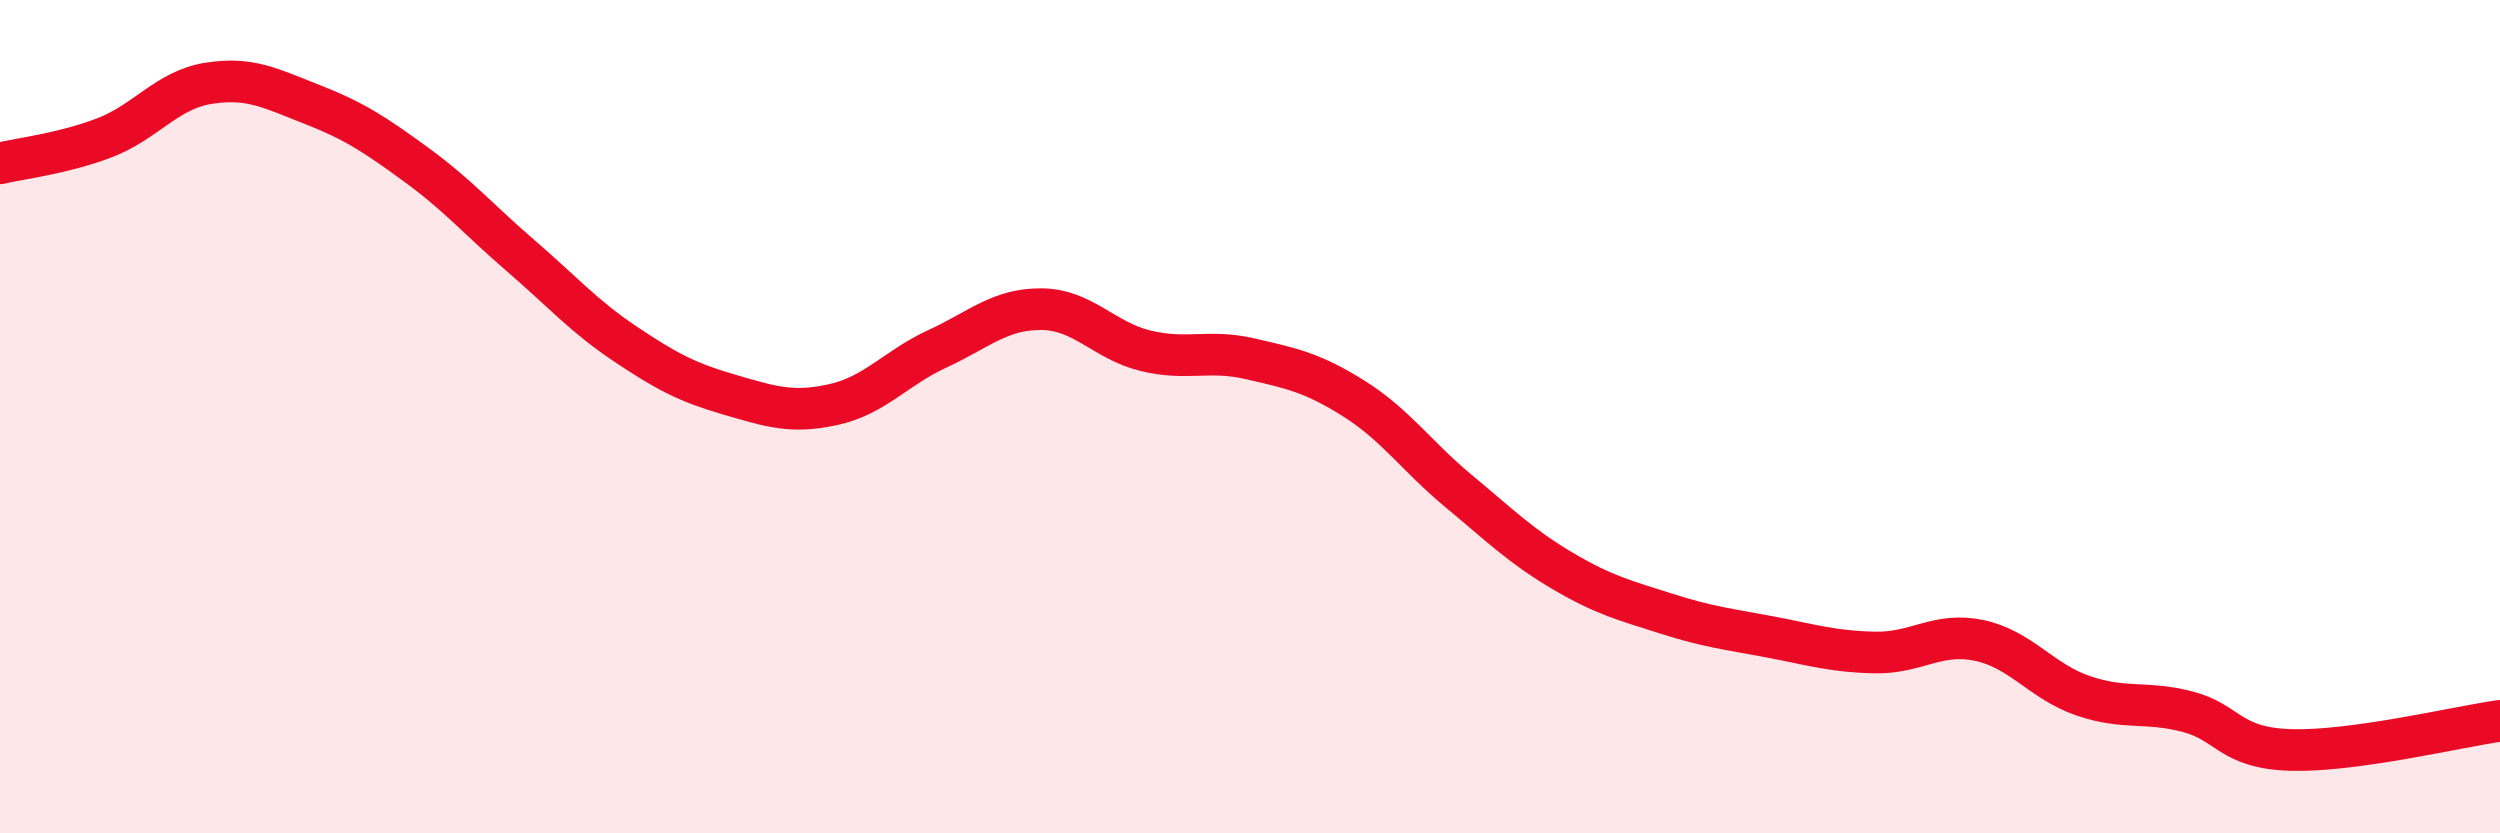
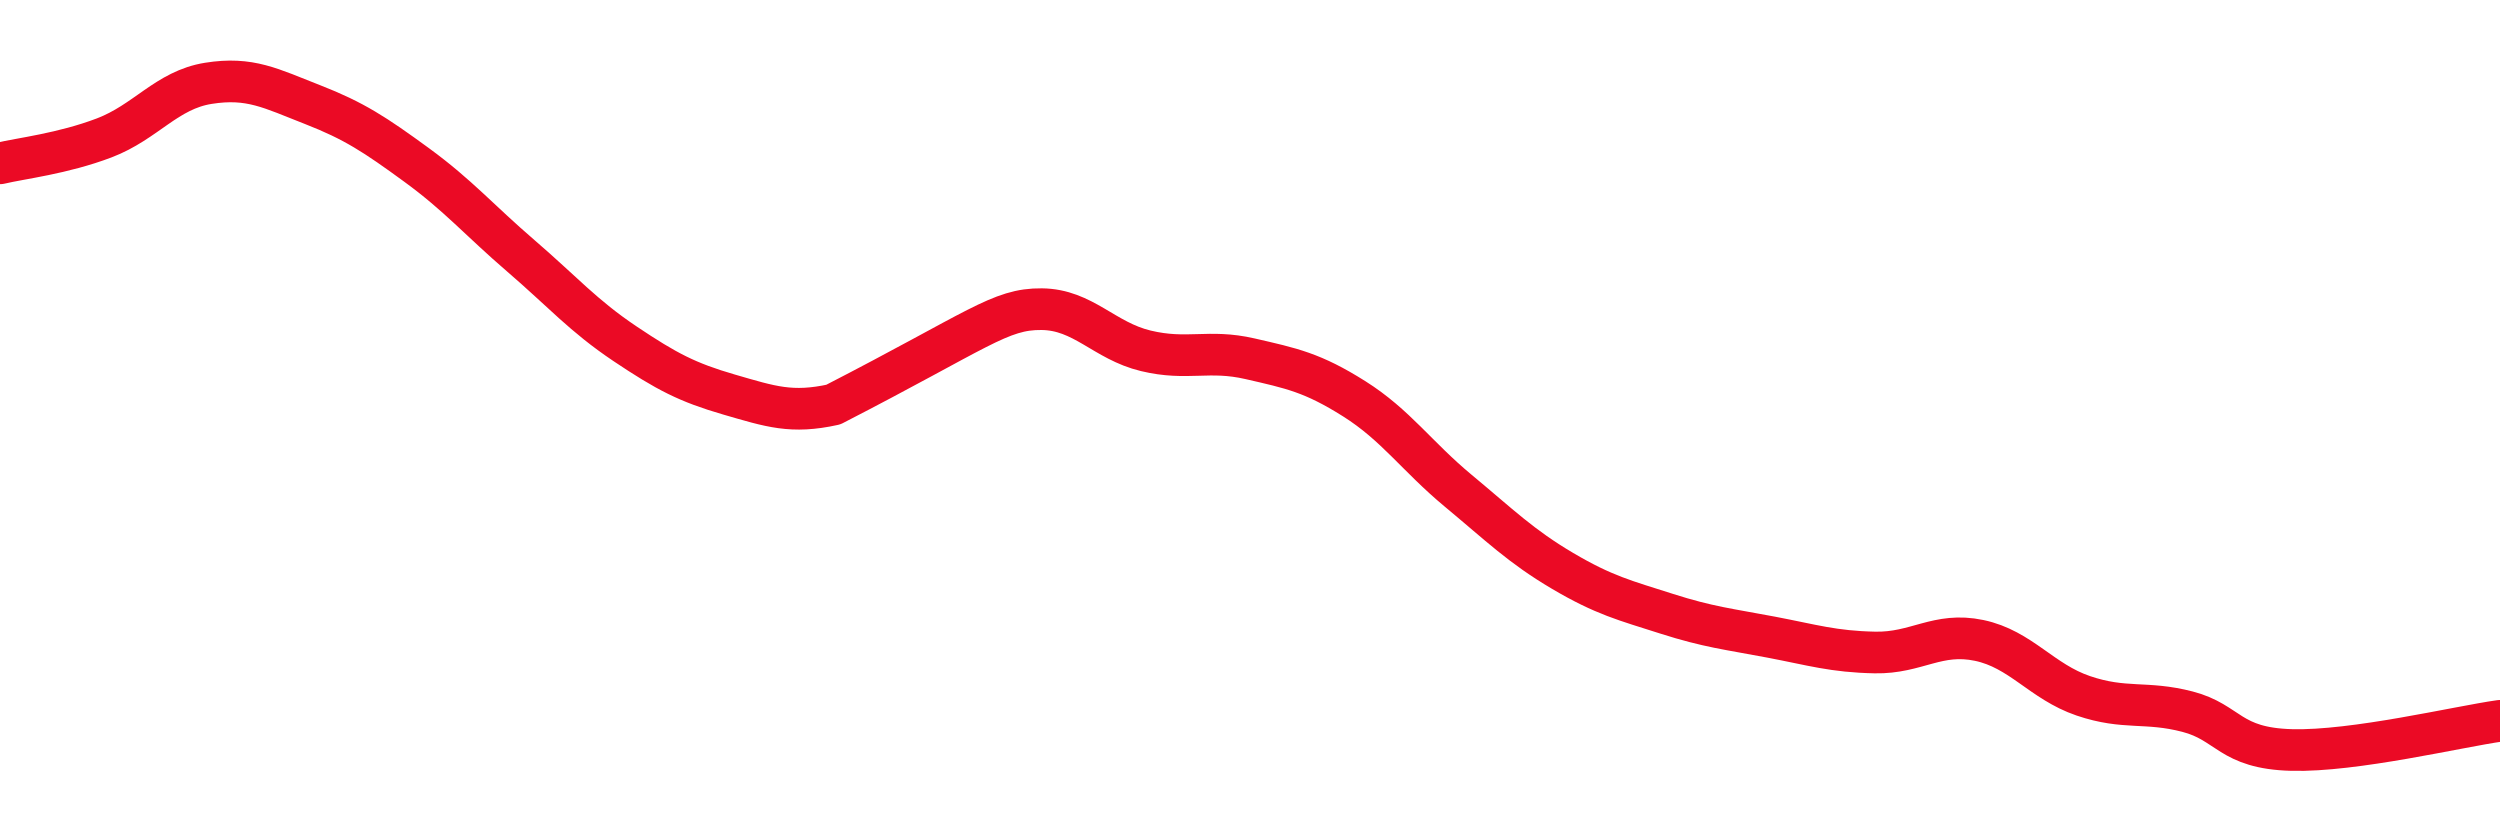
<svg xmlns="http://www.w3.org/2000/svg" width="60" height="20" viewBox="0 0 60 20">
-   <path d="M 0,3.92 C 0.5,3.8 1.5,3.69 2.5,3.31 C 3.5,2.93 4,2.16 5,2 C 6,1.84 6.5,2.12 7.5,2.51 C 8.5,2.9 9,3.23 10,3.96 C 11,4.69 11.5,5.28 12.5,6.14 C 13.5,7 14,7.58 15,8.25 C 16,8.92 16.5,9.18 17.5,9.47 C 18.5,9.76 19,9.93 20,9.71 C 21,9.49 21.5,8.83 22.5,8.37 C 23.5,7.91 24,7.41 25,7.42 C 26,7.43 26.5,8.18 27.5,8.42 C 28.5,8.66 29,8.38 30,8.61 C 31,8.84 31.5,8.94 32.5,9.57 C 33.5,10.2 34,10.95 35,11.78 C 36,12.61 36.5,13.11 37.5,13.7 C 38.5,14.29 39,14.41 40,14.73 C 41,15.05 41.5,15.1 42.5,15.29 C 43.5,15.48 44,15.64 45,15.66 C 46,15.68 46.5,15.16 47.5,15.37 C 48.5,15.58 49,16.36 50,16.7 C 51,17.04 51.5,16.82 52.5,17.08 C 53.5,17.34 53.5,17.96 55,18 C 56.5,18.04 59,17.44 60,17.3L60 20L0 20Z" fill="#EB0A25" opacity="0.1" stroke-linecap="round" stroke-linejoin="round" />
-   <path d="M 0,3.92 C 0.5,3.8 1.5,3.69 2.5,3.31 C 3.5,2.93 4,2.16 5,2 C 6,1.84 6.5,2.12 7.5,2.51 C 8.5,2.9 9,3.23 10,3.96 C 11,4.69 11.5,5.28 12.5,6.14 C 13.5,7 14,7.58 15,8.25 C 16,8.92 16.5,9.18 17.5,9.47 C 18.5,9.76 19,9.93 20,9.71 C 21,9.49 21.5,8.83 22.5,8.37 C 23.5,7.91 24,7.41 25,7.42 C 26,7.43 26.5,8.18 27.5,8.42 C 28.5,8.66 29,8.38 30,8.61 C 31,8.84 31.5,8.94 32.5,9.57 C 33.5,10.2 34,10.95 35,11.78 C 36,12.61 36.5,13.11 37.5,13.7 C 38.5,14.29 39,14.41 40,14.73 C 41,15.05 41.5,15.1 42.5,15.29 C 43.5,15.48 44,15.64 45,15.66 C 46,15.68 46.5,15.16 47.5,15.37 C 48.5,15.58 49,16.36 50,16.7 C 51,17.04 51.5,16.82 52.5,17.08 C 53.5,17.34 53.5,17.96 55,18 C 56.5,18.04 59,17.44 60,17.3" stroke="#EB0A25" stroke-width="1" fill="none" stroke-linecap="round" stroke-linejoin="round" />
+   <path d="M 0,3.92 C 0.5,3.8 1.5,3.69 2.5,3.31 C 3.5,2.93 4,2.16 5,2 C 6,1.84 6.5,2.12 7.5,2.51 C 8.5,2.9 9,3.23 10,3.96 C 11,4.69 11.5,5.28 12.5,6.14 C 13.5,7 14,7.58 15,8.25 C 16,8.92 16.5,9.18 17.5,9.47 C 18.5,9.76 19,9.93 20,9.71 C 23.5,7.91 24,7.41 25,7.42 C 26,7.43 26.5,8.18 27.5,8.42 C 28.5,8.66 29,8.38 30,8.61 C 31,8.84 31.5,8.94 32.5,9.57 C 33.5,10.2 34,10.95 35,11.78 C 36,12.61 36.5,13.11 37.5,13.7 C 38.5,14.29 39,14.41 40,14.73 C 41,15.05 41.5,15.1 42.5,15.29 C 43.5,15.48 44,15.64 45,15.66 C 46,15.68 46.5,15.16 47.5,15.37 C 48.5,15.58 49,16.36 50,16.7 C 51,17.04 51.5,16.82 52.5,17.08 C 53.5,17.34 53.5,17.96 55,18 C 56.5,18.04 59,17.44 60,17.3" stroke="#EB0A25" stroke-width="1" fill="none" stroke-linecap="round" stroke-linejoin="round" />
</svg>